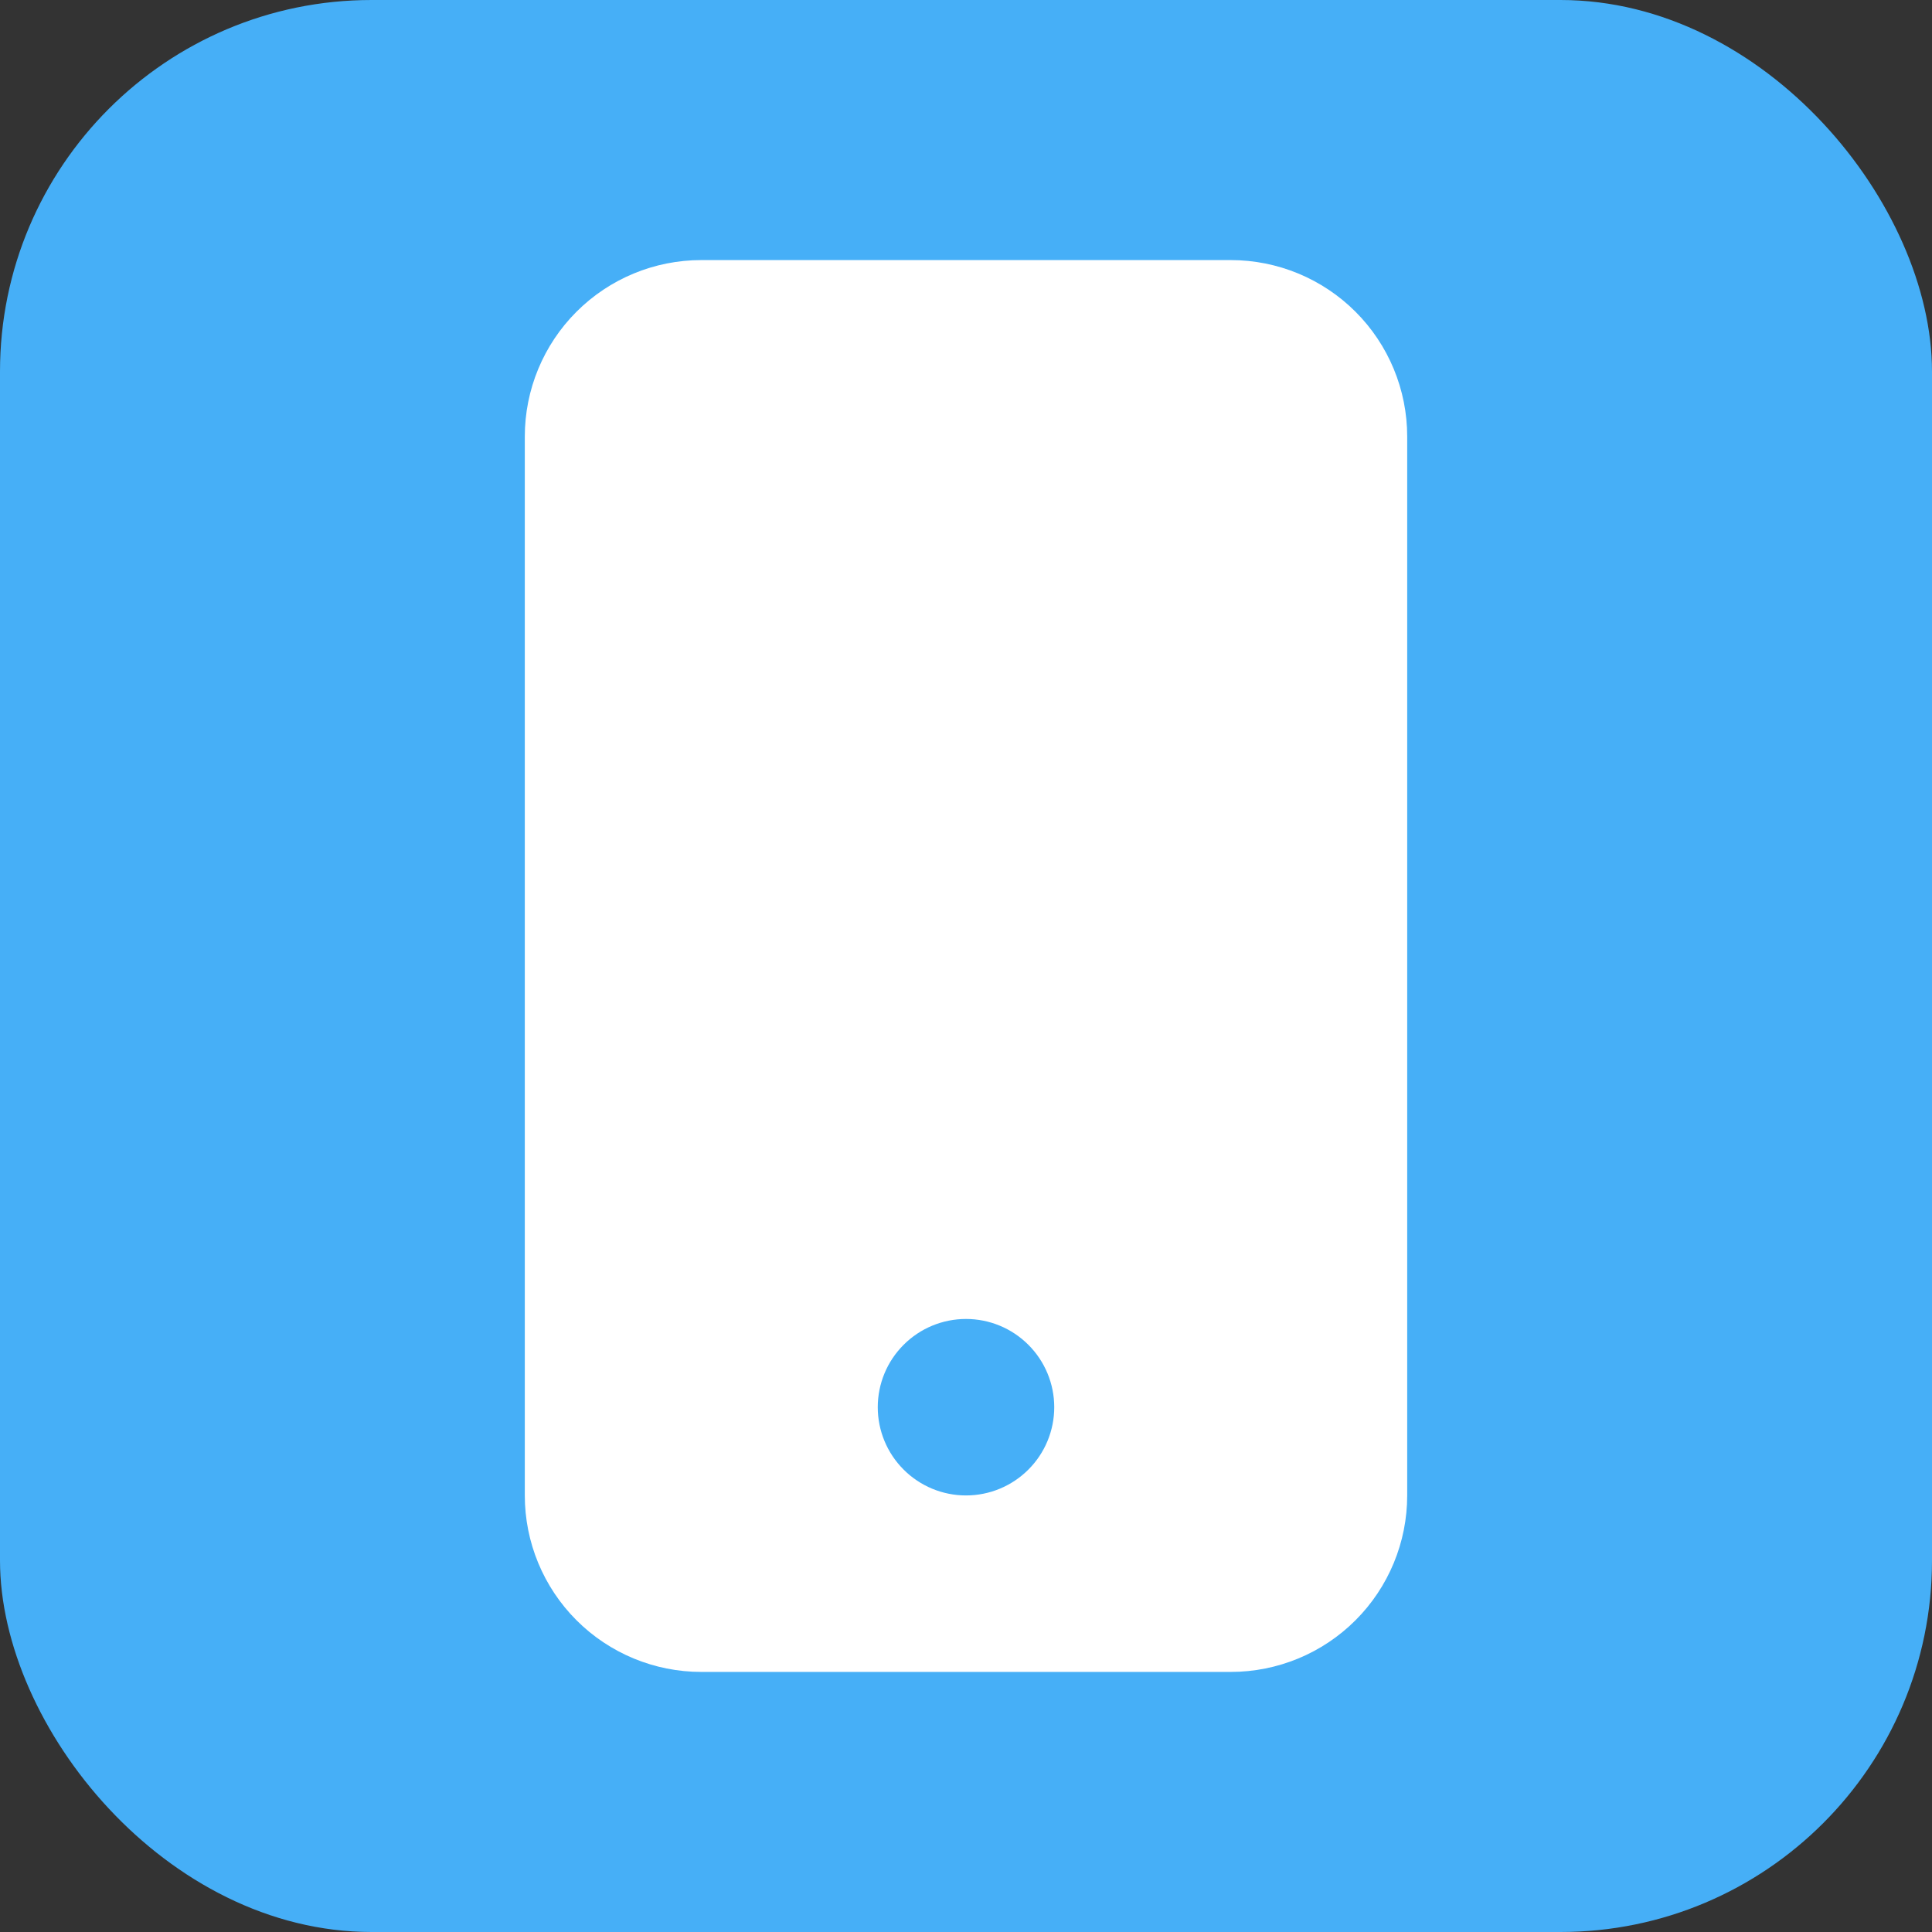
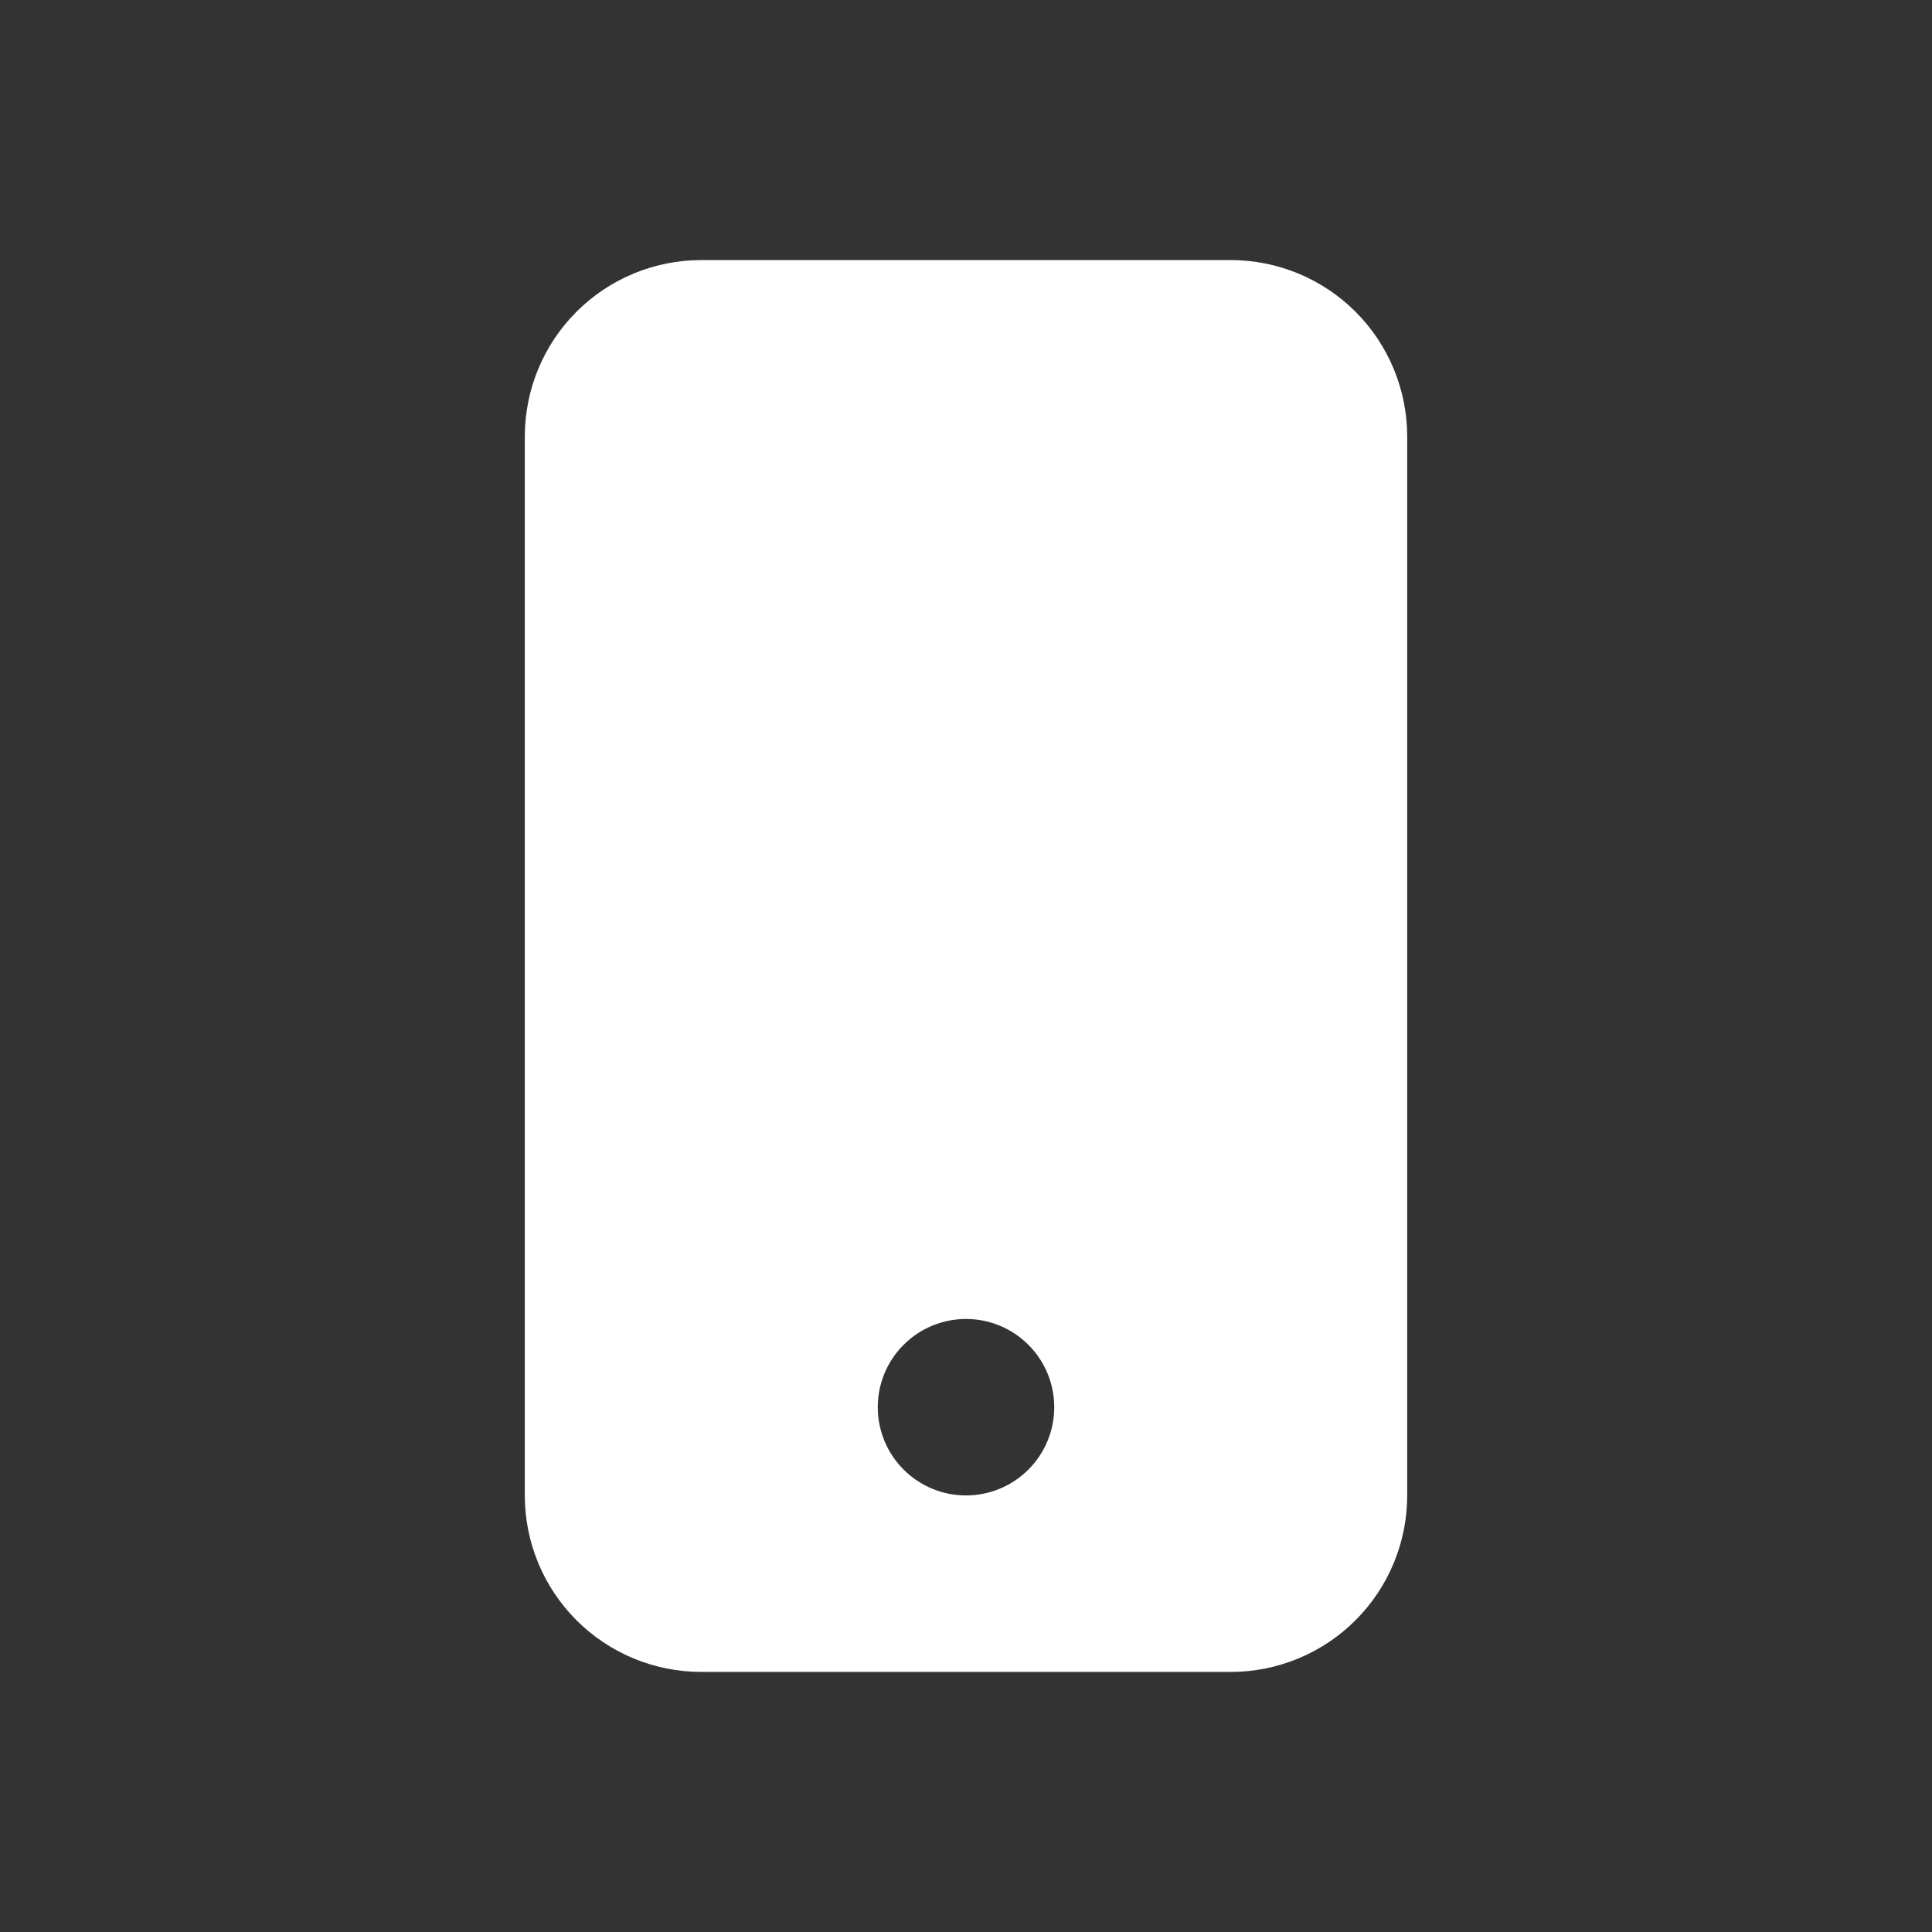
<svg xmlns="http://www.w3.org/2000/svg" width="52" height="52" viewBox="0 0 52 52" fill="none">
  <rect x="0" y="0" width="52" height="52" fill="#333333" stroke="none" />
-   <rect width="52" height="52" rx="10" fill="#46AFF7" />
  <path d="M14.125 11.75C14.125 10.49 14.625 9.282 15.516 8.391C16.407 7.5 17.615 7 18.875 7H33.125C34.385 7 35.593 7.5 36.484 8.391C37.375 9.282 37.875 10.49 37.875 11.75V40.25C37.875 41.51 37.375 42.718 36.484 43.609C35.593 44.5 34.385 45 33.125 45H18.875C17.615 45 16.407 44.5 15.516 43.609C14.625 42.718 14.125 41.51 14.125 40.25V11.75ZM28.375 37.875C28.375 37.245 28.125 36.641 27.679 36.196C27.234 35.75 26.63 35.5 26 35.5C25.37 35.5 24.766 35.75 24.321 36.196C23.875 36.641 23.625 37.245 23.625 37.875C23.625 38.505 23.875 39.109 24.321 39.554C24.766 40 25.37 40.25 26 40.25C26.63 40.25 27.234 40 27.679 39.554C28.125 39.109 28.375 38.505 28.375 37.875Z" fill="white" />
</svg>